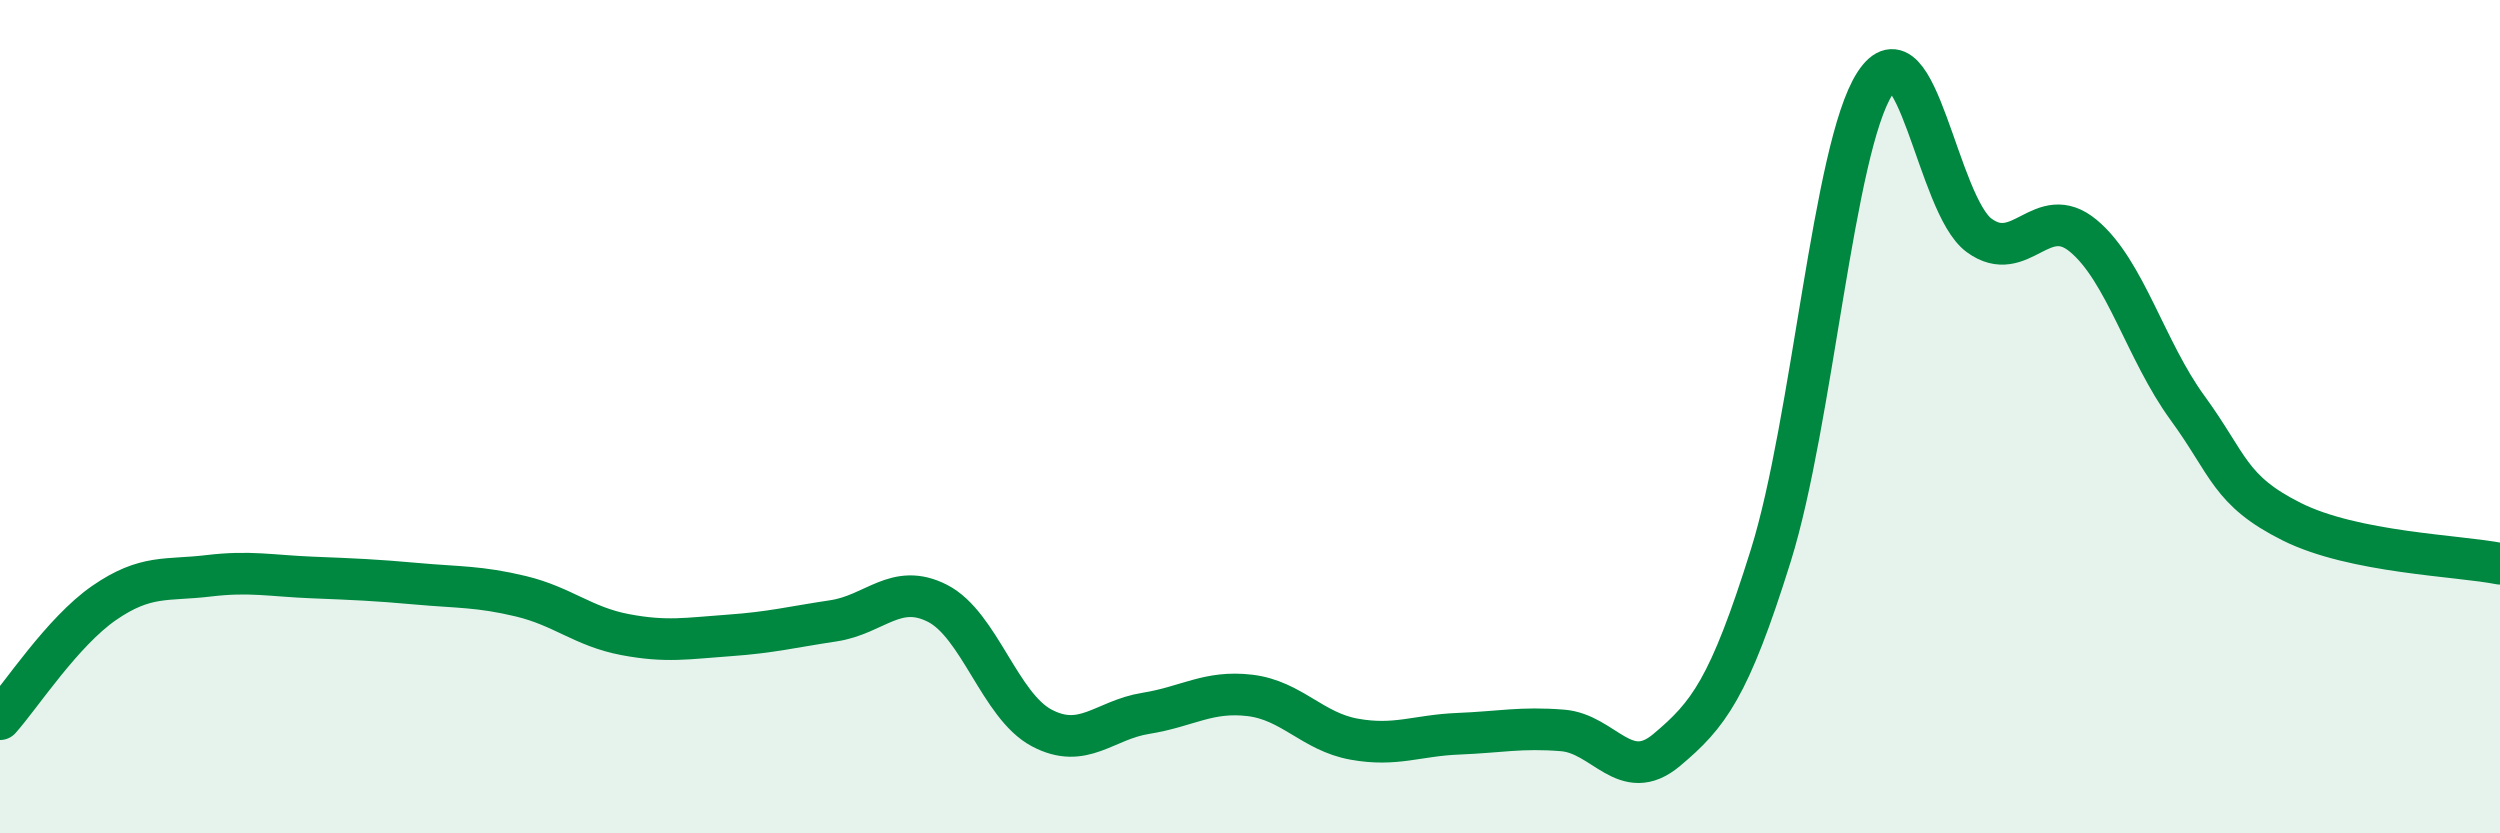
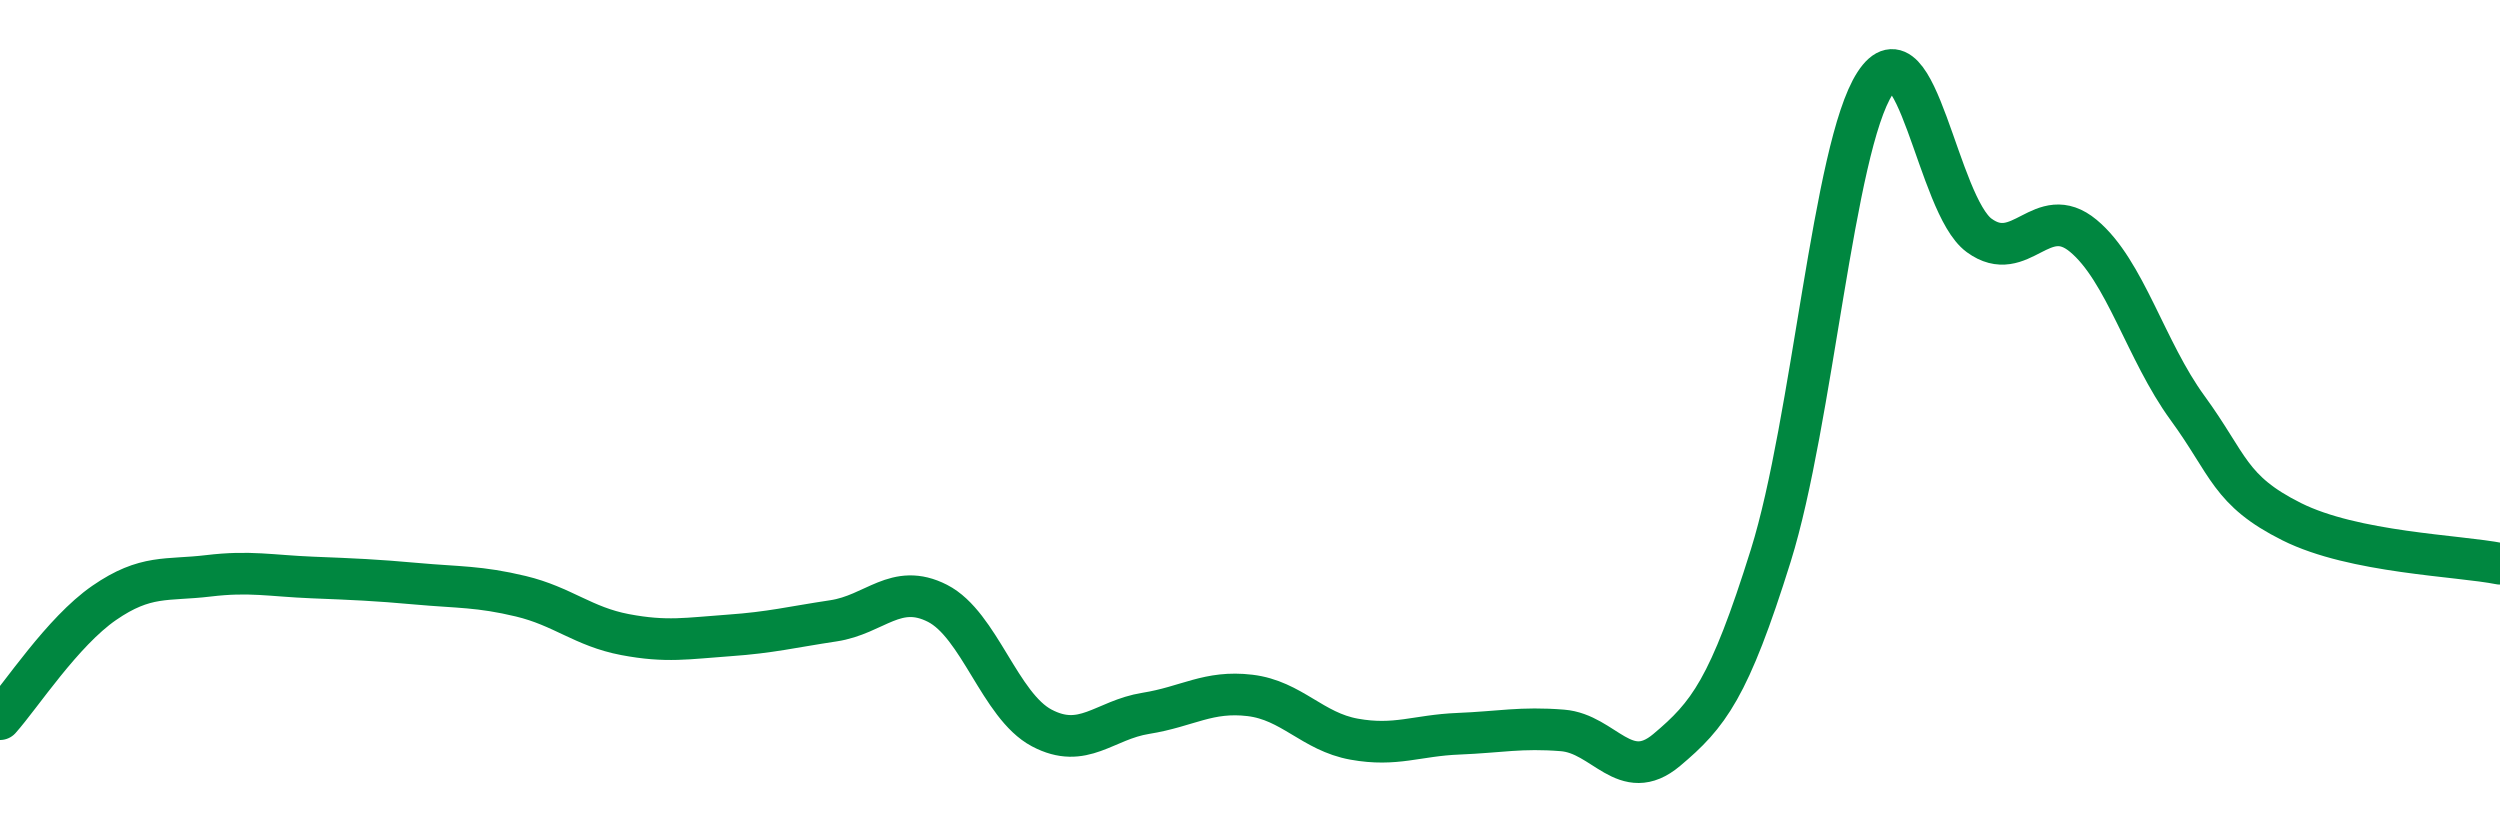
<svg xmlns="http://www.w3.org/2000/svg" width="60" height="20" viewBox="0 0 60 20">
-   <path d="M 0,17.26 C 0.5,16.7 1.5,15.16 2.5,14.47 C 3.5,13.78 4,13.94 5,13.82 C 6,13.7 6.5,13.82 7.5,13.86 C 8.5,13.9 9,13.92 10,14.01 C 11,14.1 11.5,14.07 12.5,14.31 C 13.5,14.55 14,15.04 15,15.23 C 16,15.42 16.5,15.32 17.5,15.25 C 18.5,15.18 19,15.05 20,14.9 C 21,14.75 21.5,13.97 22.5,14.48 C 23.5,14.99 24,16.94 25,17.47 C 26,18 26.5,17.28 27.5,17.12 C 28.5,16.96 29,16.57 30,16.69 C 31,16.81 31.5,17.56 32.5,17.74 C 33.5,17.92 34,17.65 35,17.61 C 36,17.57 36.5,17.45 37.5,17.53 C 38.5,17.61 39,18.84 40,18 C 41,17.16 41.5,16.53 42.5,13.33 C 43.5,10.13 44,3.54 45,2 C 46,0.46 46.5,4.92 47.5,5.65 C 48.5,6.38 49,4.83 50,5.66 C 51,6.49 51.5,8.42 52.5,9.79 C 53.5,11.16 53.5,11.77 55,12.52 C 56.5,13.27 59,13.33 60,13.53L60 20L0 20Z" fill="#008740" opacity="0.1" stroke-linecap="round" stroke-linejoin="round" />
  <path d="M 0,17.26 C 0.5,16.7 1.5,15.16 2.5,14.47 C 3.5,13.78 4,13.94 5,13.82 C 6,13.7 6.5,13.82 7.5,13.86 C 8.5,13.9 9,13.92 10,14.01 C 11,14.1 11.5,14.07 12.5,14.31 C 13.5,14.55 14,15.04 15,15.23 C 16,15.42 16.5,15.32 17.5,15.25 C 18.5,15.18 19,15.05 20,14.9 C 21,14.75 21.5,13.97 22.5,14.48 C 23.5,14.99 24,16.94 25,17.47 C 26,18 26.5,17.28 27.5,17.12 C 28.5,16.96 29,16.57 30,16.69 C 31,16.81 31.5,17.56 32.5,17.74 C 33.5,17.92 34,17.65 35,17.61 C 36,17.57 36.5,17.45 37.5,17.53 C 38.5,17.61 39,18.84 40,18 C 41,17.16 41.5,16.53 42.5,13.33 C 43.5,10.13 44,3.54 45,2 C 46,0.46 46.5,4.92 47.5,5.65 C 48.5,6.38 49,4.83 50,5.66 C 51,6.49 51.5,8.42 52.5,9.79 C 53.5,11.16 53.5,11.77 55,12.52 C 56.5,13.27 59,13.33 60,13.53" stroke="#008740" stroke-width="1" fill="none" stroke-linecap="round" stroke-linejoin="round" />
</svg>